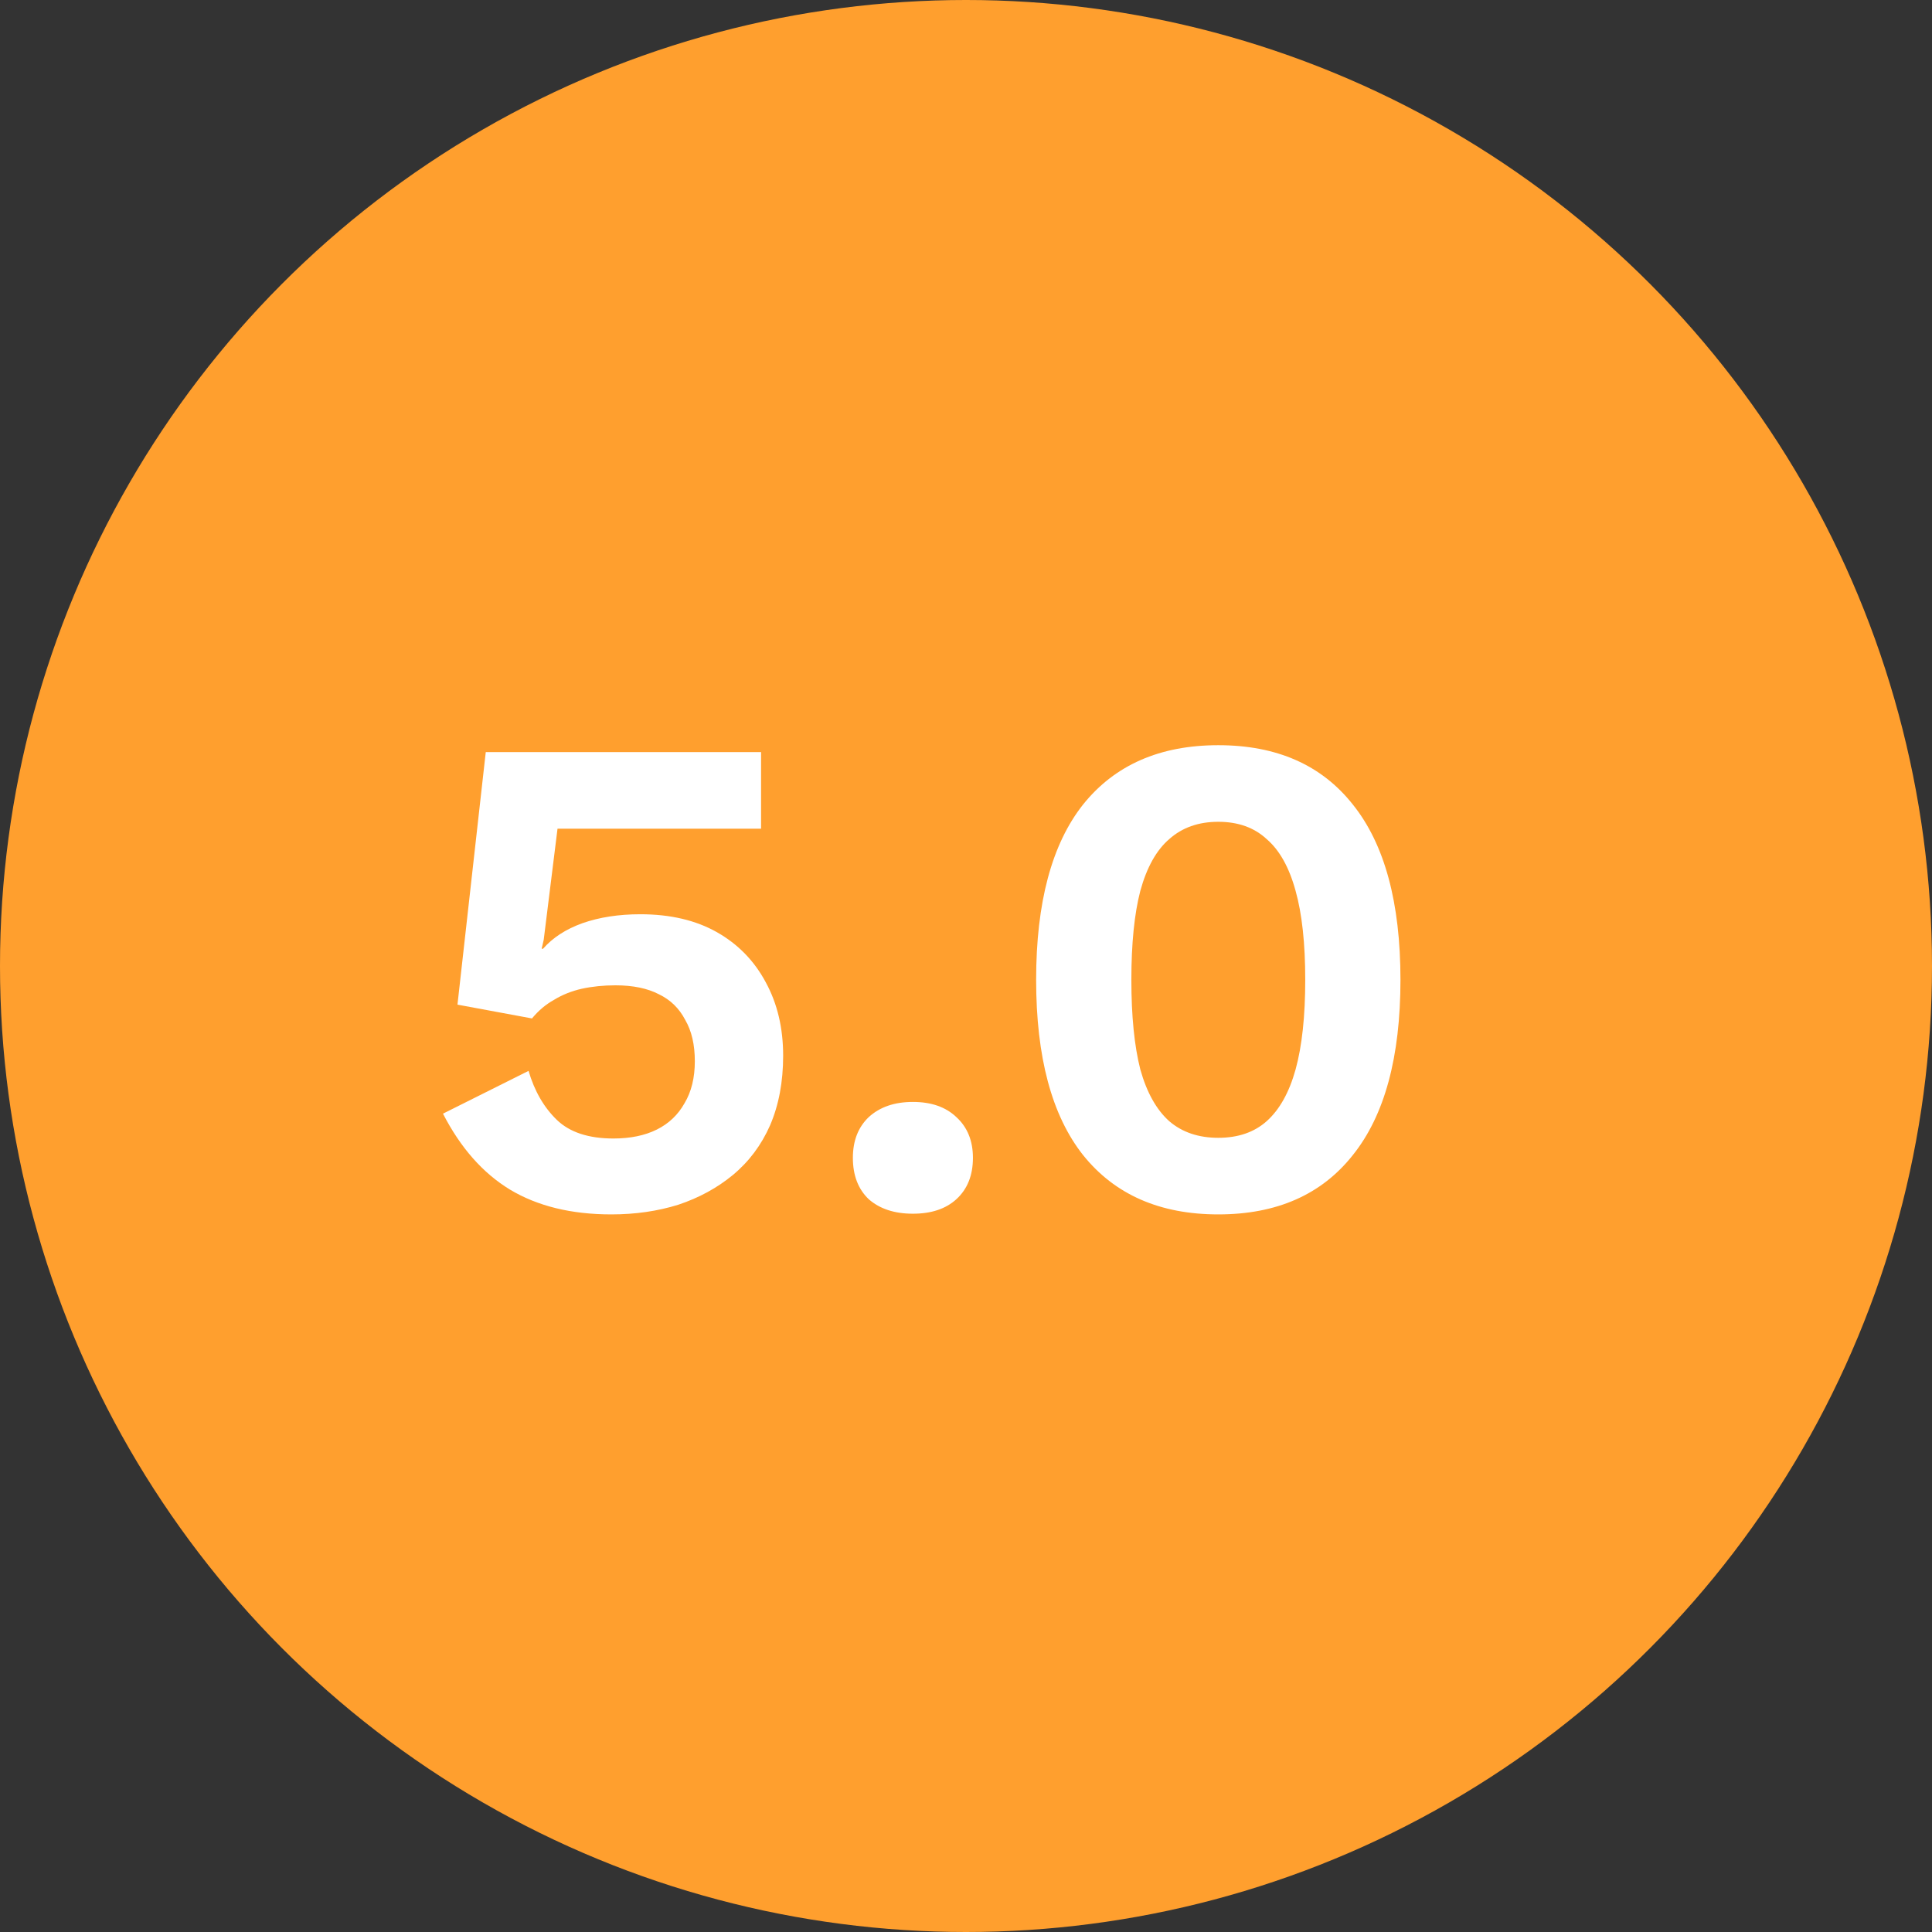
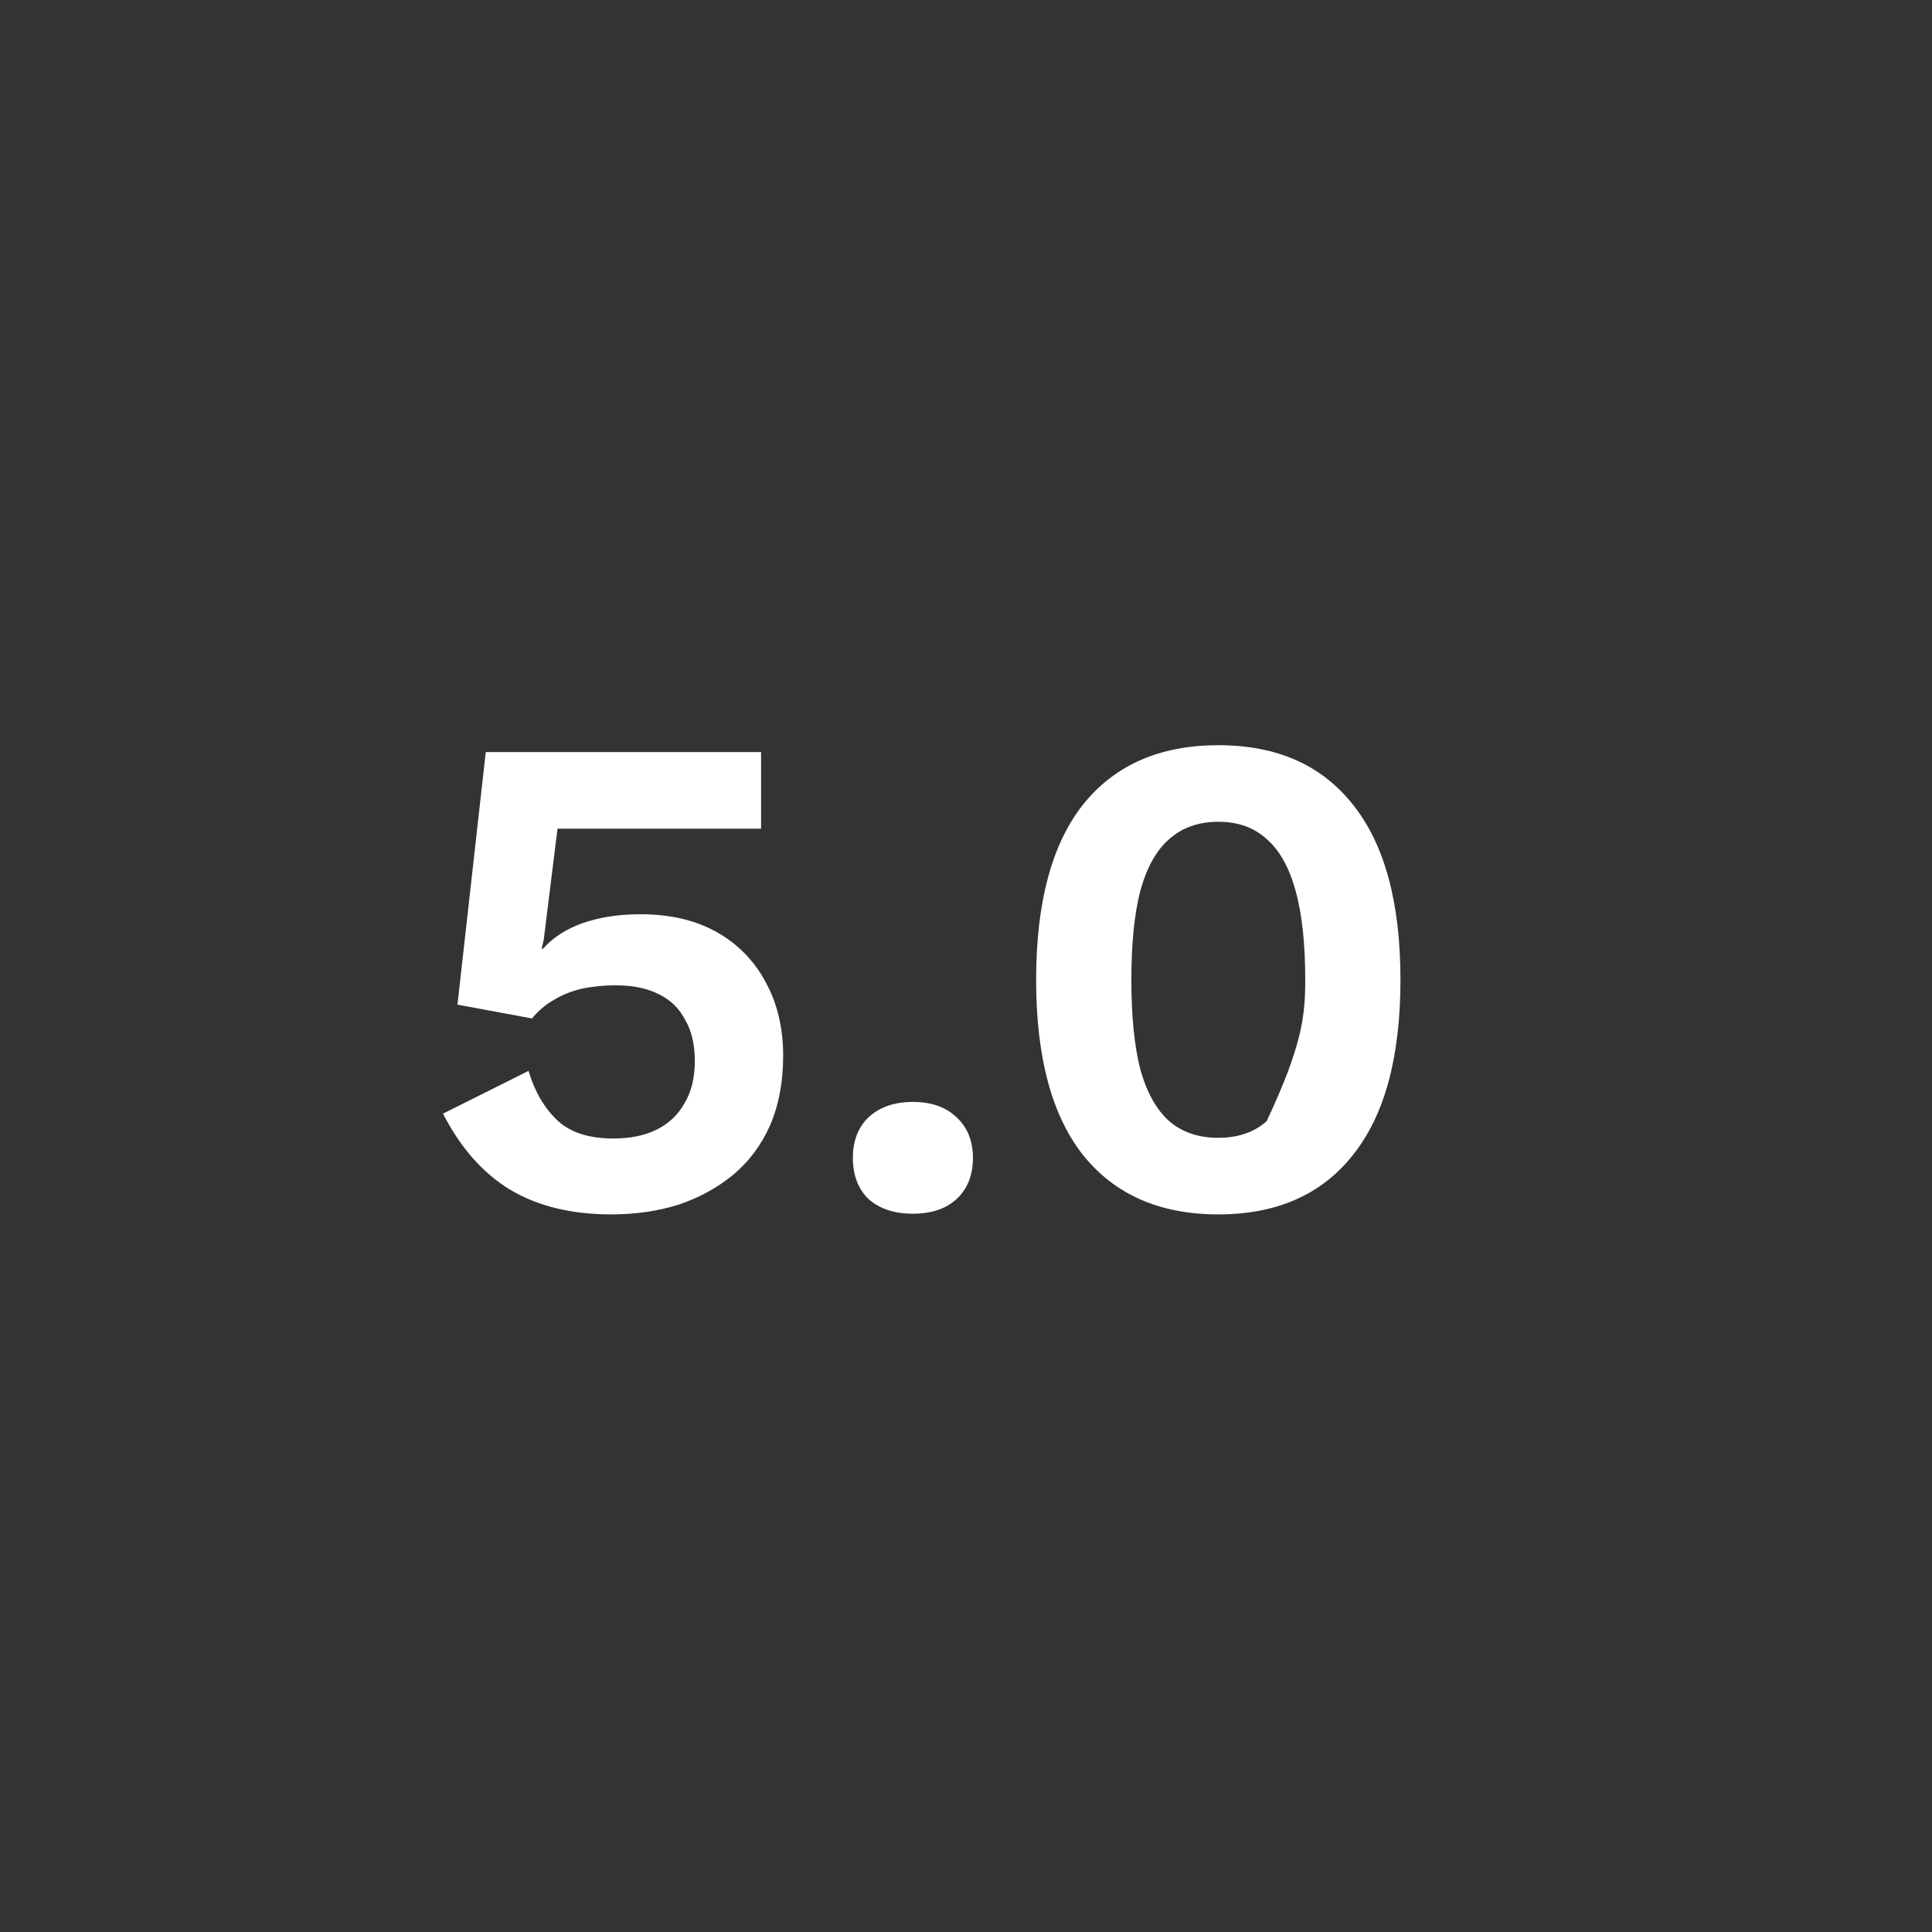
<svg xmlns="http://www.w3.org/2000/svg" width="56" height="56" viewBox="0 0 56 56" fill="none">
  <rect x="0" y="0" width="56" height="56" fill="#333333" stroke="none" />
-   <circle cx="28" cy="28" r="28" fill="#FF9F2E" />
-   <path d="M17.72 35.2C16.56 35.2 15.58 34.96 14.78 34.48C13.993 34 13.347 33.267 12.84 32.28L15.32 31.04C15.493 31.627 15.767 32.1 16.14 32.46C16.513 32.82 17.06 33 17.78 33C18.273 33 18.693 32.913 19.04 32.74C19.387 32.567 19.653 32.313 19.84 31.98C20.04 31.647 20.14 31.24 20.14 30.76C20.14 30.28 20.047 29.88 19.86 29.56C19.687 29.227 19.433 28.98 19.1 28.82C18.767 28.647 18.347 28.56 17.84 28.56C17.493 28.56 17.167 28.593 16.86 28.66C16.567 28.727 16.3 28.833 16.06 28.98C15.82 29.113 15.607 29.293 15.42 29.52L13.26 29.12L14.08 21.8H22.06V24.02H16.16L15.76 27.24L15.7 27.5H15.74C16.02 27.18 16.4 26.933 16.88 26.76C17.373 26.587 17.933 26.5 18.56 26.5C19.427 26.5 20.167 26.673 20.78 27.02C21.393 27.367 21.867 27.853 22.2 28.48C22.533 29.093 22.7 29.8 22.7 30.6C22.7 31.36 22.573 32.033 22.32 32.62C22.067 33.193 21.707 33.673 21.24 34.06C20.787 34.433 20.26 34.72 19.66 34.92C19.06 35.107 18.413 35.2 17.72 35.2ZM26.461 31.94C26.994 31.94 27.414 32.087 27.721 32.38C28.041 32.673 28.201 33.067 28.201 33.56C28.201 34.067 28.041 34.467 27.721 34.76C27.414 35.04 26.994 35.18 26.461 35.18C25.927 35.18 25.501 35.04 25.181 34.76C24.874 34.467 24.721 34.067 24.721 33.56C24.721 33.067 24.874 32.673 25.181 32.38C25.501 32.087 25.927 31.94 26.461 31.94ZM35.313 35.2C33.62 35.2 32.313 34.627 31.393 33.48C30.486 32.333 30.033 30.64 30.033 28.4C30.033 26.16 30.486 24.467 31.393 23.32C32.313 22.173 33.62 21.6 35.313 21.6C37.007 21.6 38.306 22.173 39.213 23.32C40.133 24.467 40.593 26.16 40.593 28.4C40.593 30.64 40.133 32.333 39.213 33.48C38.306 34.627 37.007 35.2 35.313 35.2ZM35.313 32.98C35.886 32.98 36.353 32.82 36.713 32.5C37.087 32.167 37.367 31.667 37.553 31C37.74 30.32 37.833 29.453 37.833 28.4C37.833 27.347 37.74 26.487 37.553 25.82C37.367 25.14 37.087 24.64 36.713 24.32C36.353 23.987 35.886 23.82 35.313 23.82C34.74 23.82 34.267 23.987 33.893 24.32C33.52 24.64 33.24 25.14 33.053 25.82C32.88 26.487 32.793 27.347 32.793 28.4C32.793 29.453 32.88 30.32 33.053 31C33.24 31.667 33.52 32.167 33.893 32.5C34.267 32.82 34.74 32.98 35.313 32.98Z" fill="white" />
+   <path d="M17.72 35.2C16.56 35.2 15.58 34.96 14.78 34.48C13.993 34 13.347 33.267 12.84 32.28L15.32 31.04C15.493 31.627 15.767 32.1 16.14 32.46C16.513 32.82 17.06 33 17.78 33C18.273 33 18.693 32.913 19.04 32.74C19.387 32.567 19.653 32.313 19.84 31.98C20.04 31.647 20.14 31.24 20.14 30.76C20.14 30.28 20.047 29.88 19.86 29.56C19.687 29.227 19.433 28.98 19.1 28.82C18.767 28.647 18.347 28.56 17.84 28.56C17.493 28.56 17.167 28.593 16.86 28.66C16.567 28.727 16.3 28.833 16.06 28.98C15.82 29.113 15.607 29.293 15.42 29.52L13.26 29.12L14.08 21.8H22.06V24.02H16.16L15.76 27.24L15.7 27.5H15.74C16.02 27.18 16.4 26.933 16.88 26.76C17.373 26.587 17.933 26.5 18.56 26.5C19.427 26.5 20.167 26.673 20.78 27.02C21.393 27.367 21.867 27.853 22.2 28.48C22.533 29.093 22.7 29.8 22.7 30.6C22.7 31.36 22.573 32.033 22.32 32.62C22.067 33.193 21.707 33.673 21.24 34.06C20.787 34.433 20.26 34.72 19.66 34.92C19.06 35.107 18.413 35.2 17.72 35.2ZM26.461 31.94C26.994 31.94 27.414 32.087 27.721 32.38C28.041 32.673 28.201 33.067 28.201 33.56C28.201 34.067 28.041 34.467 27.721 34.76C27.414 35.04 26.994 35.18 26.461 35.18C25.927 35.18 25.501 35.04 25.181 34.76C24.874 34.467 24.721 34.067 24.721 33.56C24.721 33.067 24.874 32.673 25.181 32.38C25.501 32.087 25.927 31.94 26.461 31.94ZM35.313 35.2C33.62 35.2 32.313 34.627 31.393 33.48C30.486 32.333 30.033 30.64 30.033 28.4C30.033 26.16 30.486 24.467 31.393 23.32C32.313 22.173 33.62 21.6 35.313 21.6C37.007 21.6 38.306 22.173 39.213 23.32C40.133 24.467 40.593 26.16 40.593 28.4C40.593 30.64 40.133 32.333 39.213 33.48C38.306 34.627 37.007 35.2 35.313 35.2ZM35.313 32.98C35.886 32.98 36.353 32.82 36.713 32.5C37.74 30.32 37.833 29.453 37.833 28.4C37.833 27.347 37.74 26.487 37.553 25.82C37.367 25.14 37.087 24.64 36.713 24.32C36.353 23.987 35.886 23.82 35.313 23.82C34.74 23.82 34.267 23.987 33.893 24.32C33.52 24.64 33.24 25.14 33.053 25.82C32.88 26.487 32.793 27.347 32.793 28.4C32.793 29.453 32.88 30.32 33.053 31C33.24 31.667 33.52 32.167 33.893 32.5C34.267 32.82 34.74 32.98 35.313 32.98Z" fill="white" />
</svg>